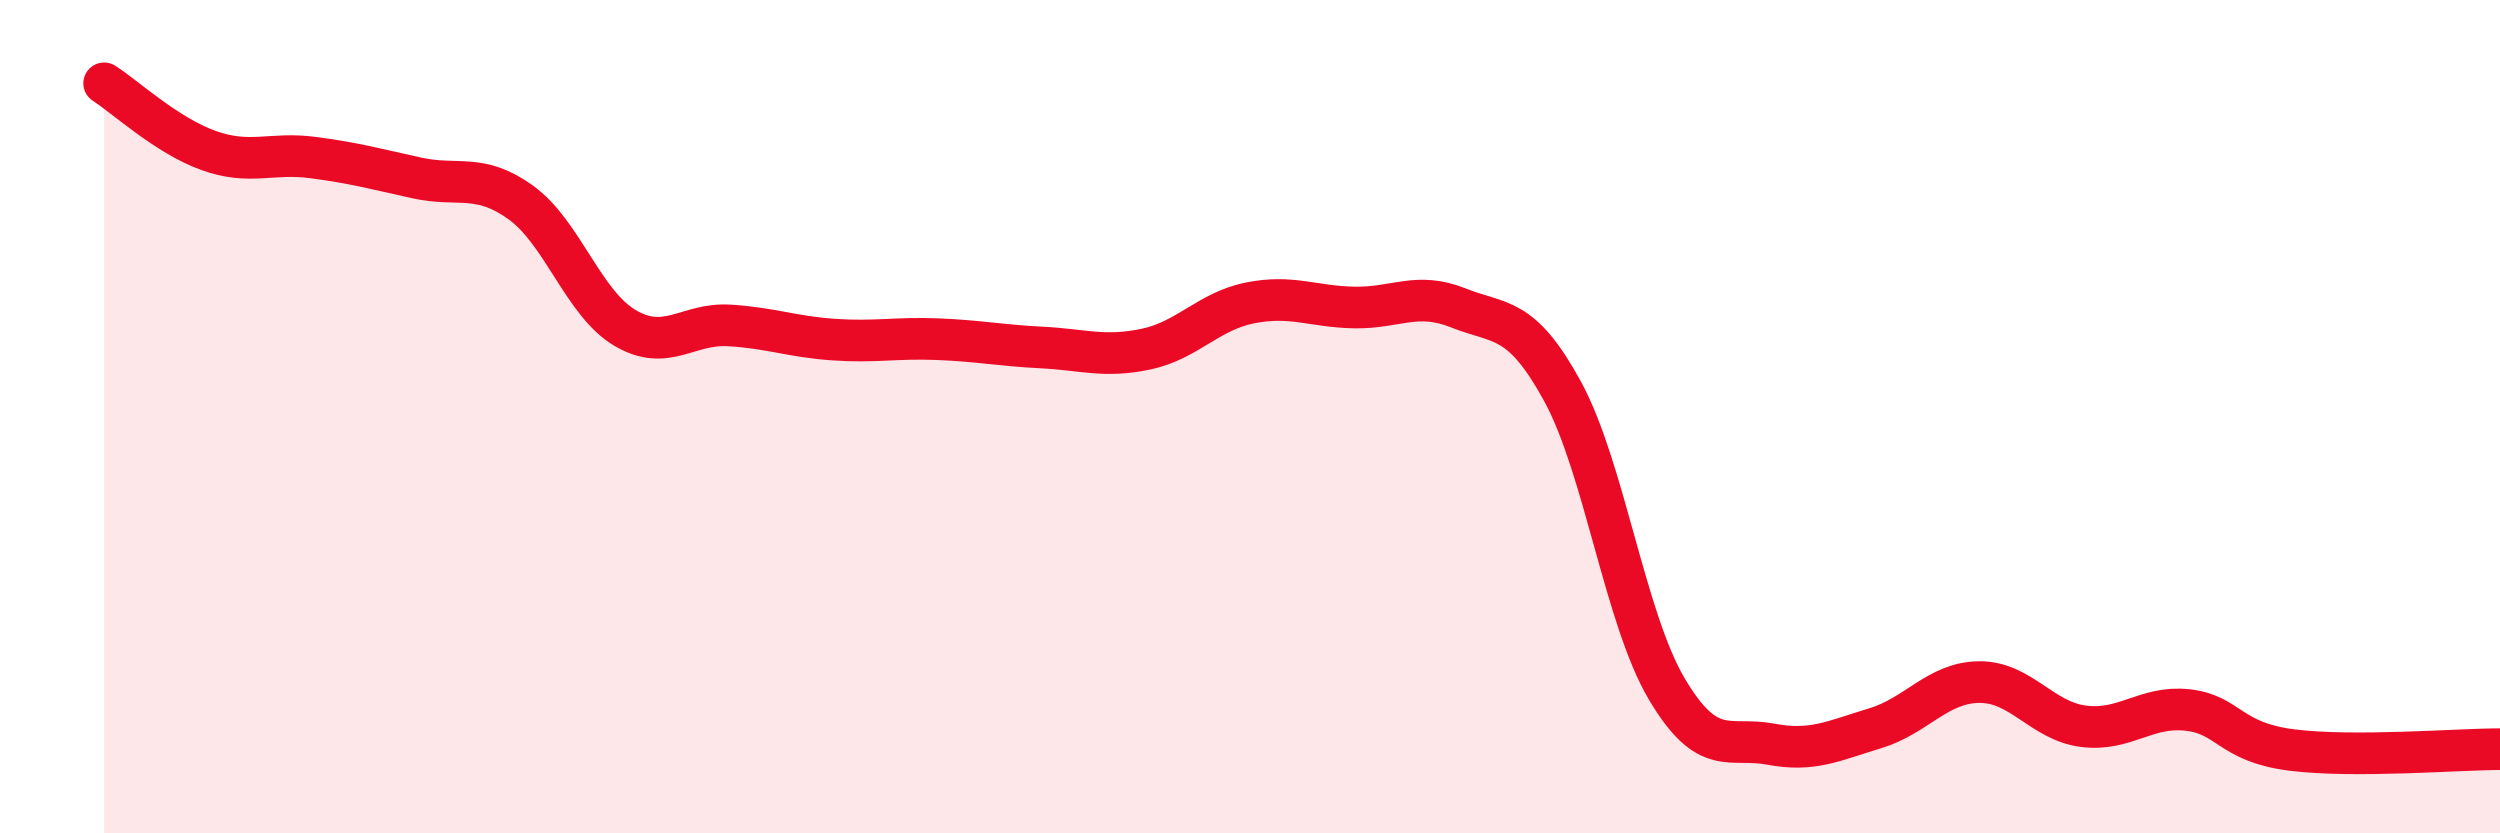
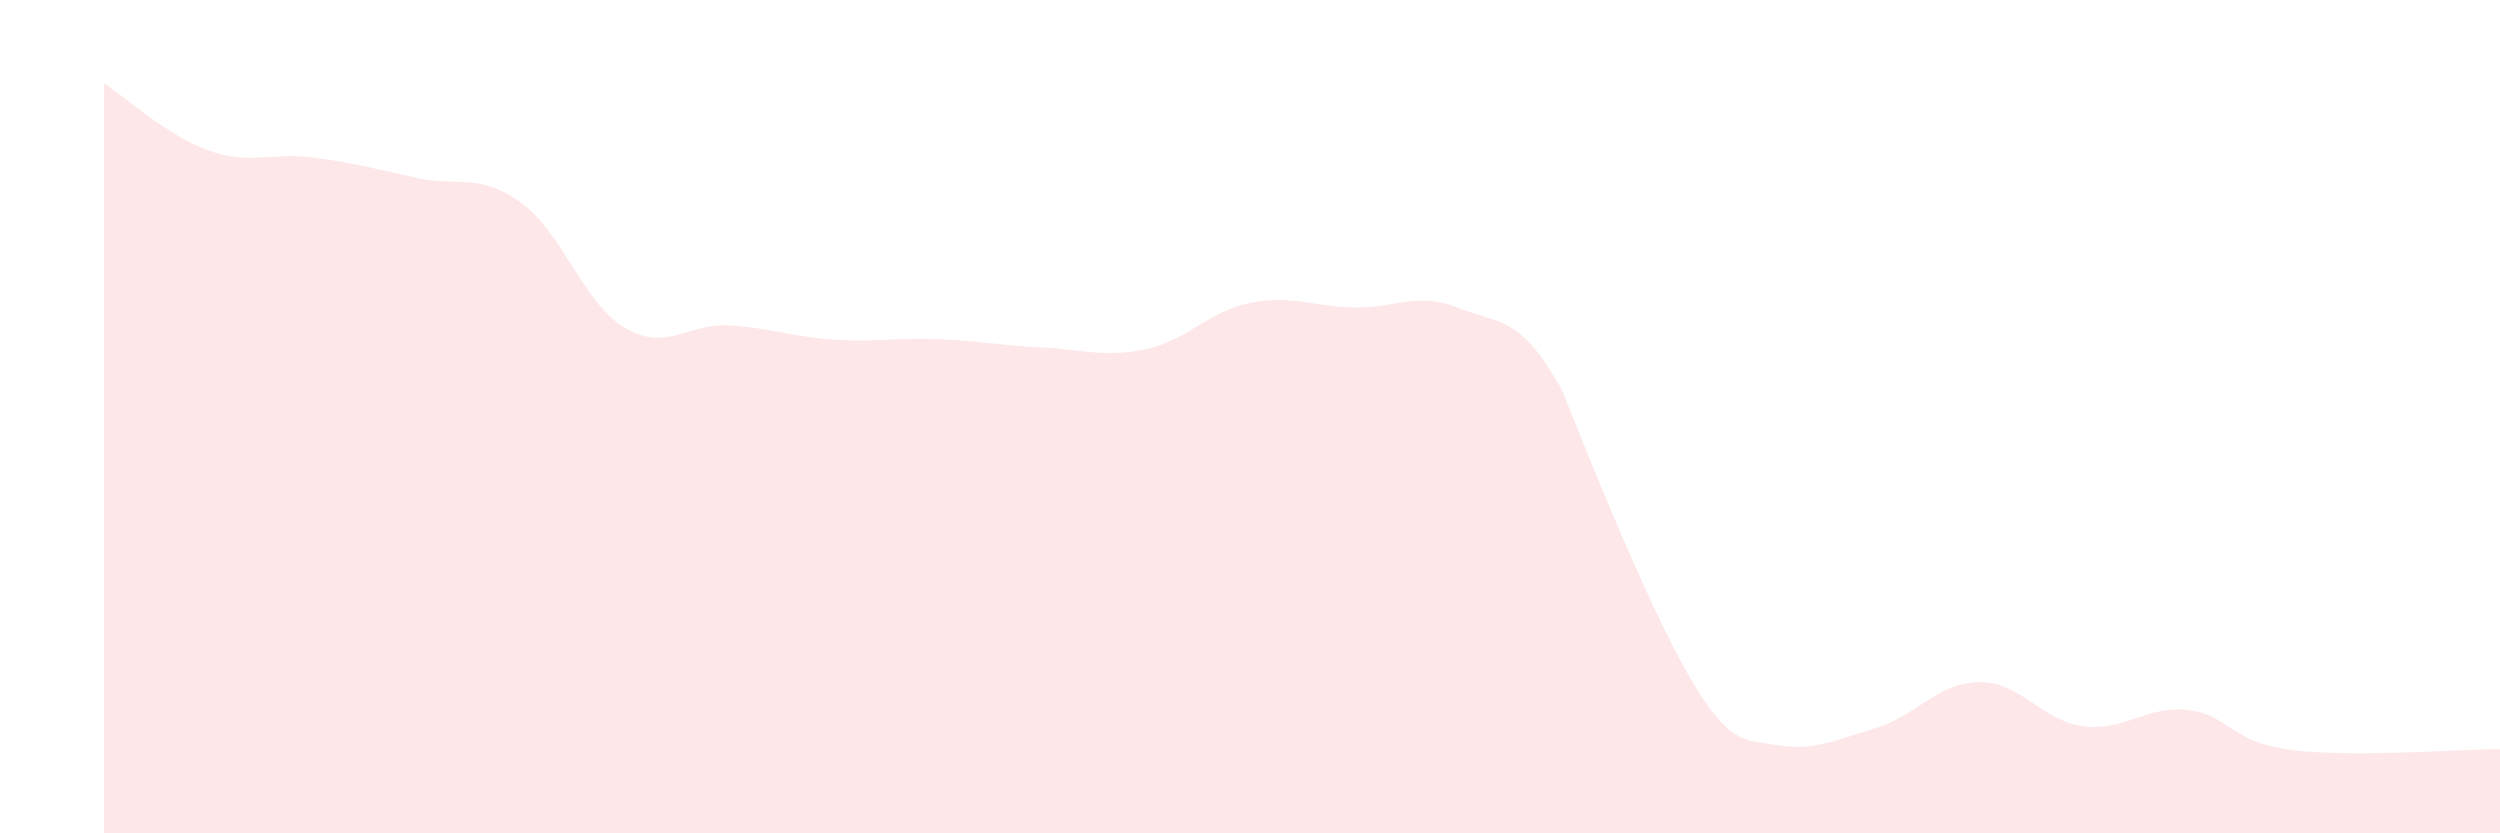
<svg xmlns="http://www.w3.org/2000/svg" width="60" height="20" viewBox="0 0 60 20">
-   <path d="M 2.5,2 C 3,2.32 4,3.25 5,3.61 C 6,3.97 6.5,3.65 7.5,3.78 C 8.5,3.91 9,4.05 10,4.27 C 11,4.49 11.5,4.14 12.5,4.86 C 13.5,5.58 14,7.28 15,7.87 C 16,8.46 16.5,7.75 17.5,7.81 C 18.5,7.87 19,8.08 20,8.15 C 21,8.22 21.5,8.1 22.5,8.14 C 23.5,8.18 24,8.29 25,8.34 C 26,8.39 26.5,8.59 27.5,8.38 C 28.5,8.17 29,7.47 30,7.27 C 31,7.07 31.5,7.36 32.5,7.38 C 33.5,7.4 34,6.99 35,7.39 C 36,7.79 36.5,7.56 37.5,9.39 C 38.5,11.22 39,14.84 40,16.53 C 41,18.22 41.5,17.67 42.5,17.86 C 43.5,18.05 44,17.78 45,17.48 C 46,17.18 46.5,16.38 47.5,16.37 C 48.5,16.36 49,17.3 50,17.43 C 51,17.56 51.5,16.93 52.5,17.04 C 53.5,17.15 53.5,17.81 55,18 C 56.5,18.19 59,17.98 60,17.98L60 20L2.5 20Z" fill="#EB0A25" opacity="0.1" stroke-linecap="round" stroke-linejoin="round" />
-   <path d="M 2.5,2 C 3,2.32 4,3.25 5,3.61 C 6,3.97 6.5,3.65 7.5,3.78 C 8.5,3.91 9,4.05 10,4.27 C 11,4.49 11.5,4.14 12.5,4.86 C 13.5,5.58 14,7.28 15,7.87 C 16,8.46 16.5,7.75 17.5,7.81 C 18.5,7.87 19,8.08 20,8.15 C 21,8.22 21.5,8.1 22.5,8.14 C 23.5,8.18 24,8.29 25,8.34 C 26,8.39 26.5,8.59 27.5,8.38 C 28.5,8.17 29,7.47 30,7.27 C 31,7.07 31.5,7.36 32.5,7.38 C 33.5,7.4 34,6.99 35,7.39 C 36,7.79 36.5,7.56 37.5,9.39 C 38.5,11.22 39,14.84 40,16.53 C 41,18.22 41.5,17.67 42.5,17.86 C 43.5,18.05 44,17.78 45,17.48 C 46,17.18 46.5,16.38 47.5,16.37 C 48.5,16.36 49,17.3 50,17.43 C 51,17.56 51.5,16.93 52.5,17.04 C 53.5,17.15 53.5,17.81 55,18 C 56.5,18.19 59,17.98 60,17.98" stroke="#EB0A25" stroke-width="1" fill="none" stroke-linecap="round" stroke-linejoin="round" />
+   <path d="M 2.5,2 C 3,2.32 4,3.25 5,3.61 C 6,3.97 6.5,3.65 7.5,3.78 C 8.5,3.91 9,4.05 10,4.27 C 11,4.49 11.5,4.14 12.5,4.86 C 13.5,5.58 14,7.28 15,7.87 C 16,8.46 16.5,7.75 17.5,7.81 C 18.5,7.87 19,8.08 20,8.15 C 21,8.22 21.5,8.1 22.5,8.14 C 23.5,8.18 24,8.29 25,8.34 C 26,8.39 26.5,8.59 27.5,8.38 C 28.5,8.17 29,7.47 30,7.27 C 31,7.07 31.5,7.36 32.5,7.38 C 33.5,7.4 34,6.99 35,7.39 C 36,7.79 36.5,7.56 37.5,9.39 C 41,18.22 41.5,17.67 42.5,17.86 C 43.5,18.05 44,17.78 45,17.48 C 46,17.18 46.5,16.38 47.5,16.37 C 48.5,16.36 49,17.3 50,17.43 C 51,17.56 51.5,16.93 52.5,17.04 C 53.5,17.15 53.5,17.81 55,18 C 56.5,18.19 59,17.98 60,17.98L60 20L2.5 20Z" fill="#EB0A25" opacity="0.1" stroke-linecap="round" stroke-linejoin="round" />
</svg>